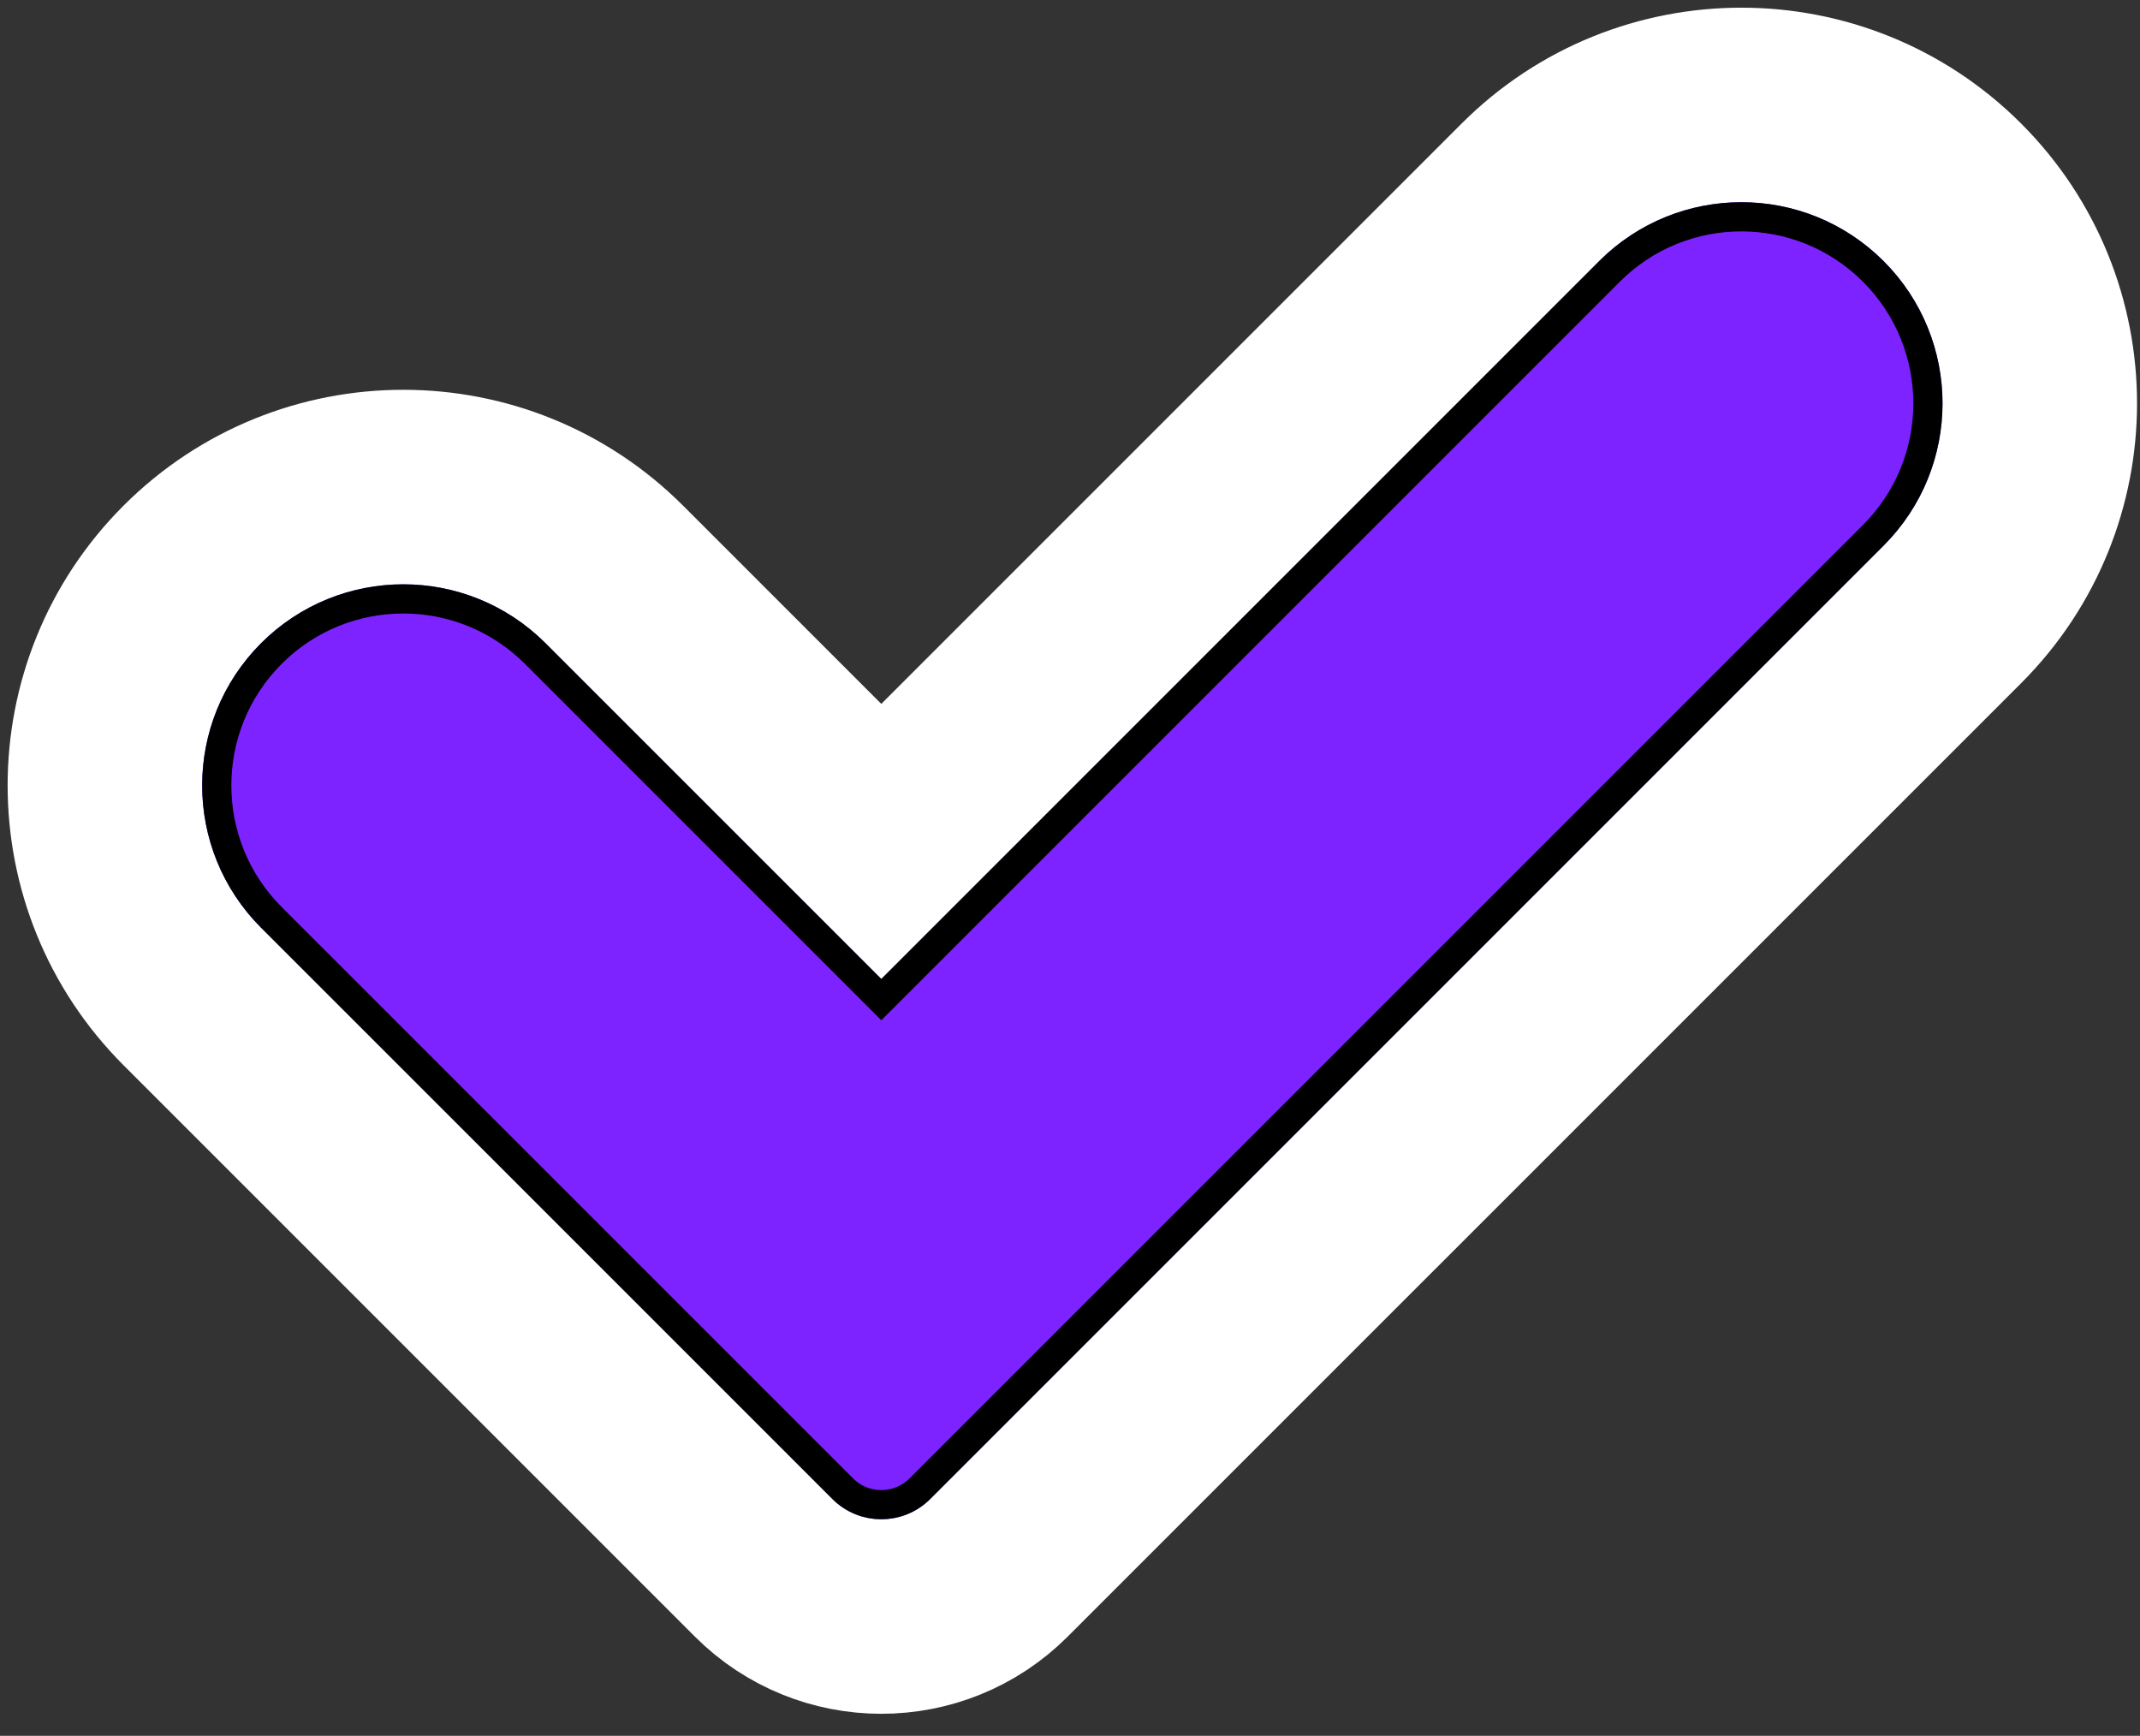
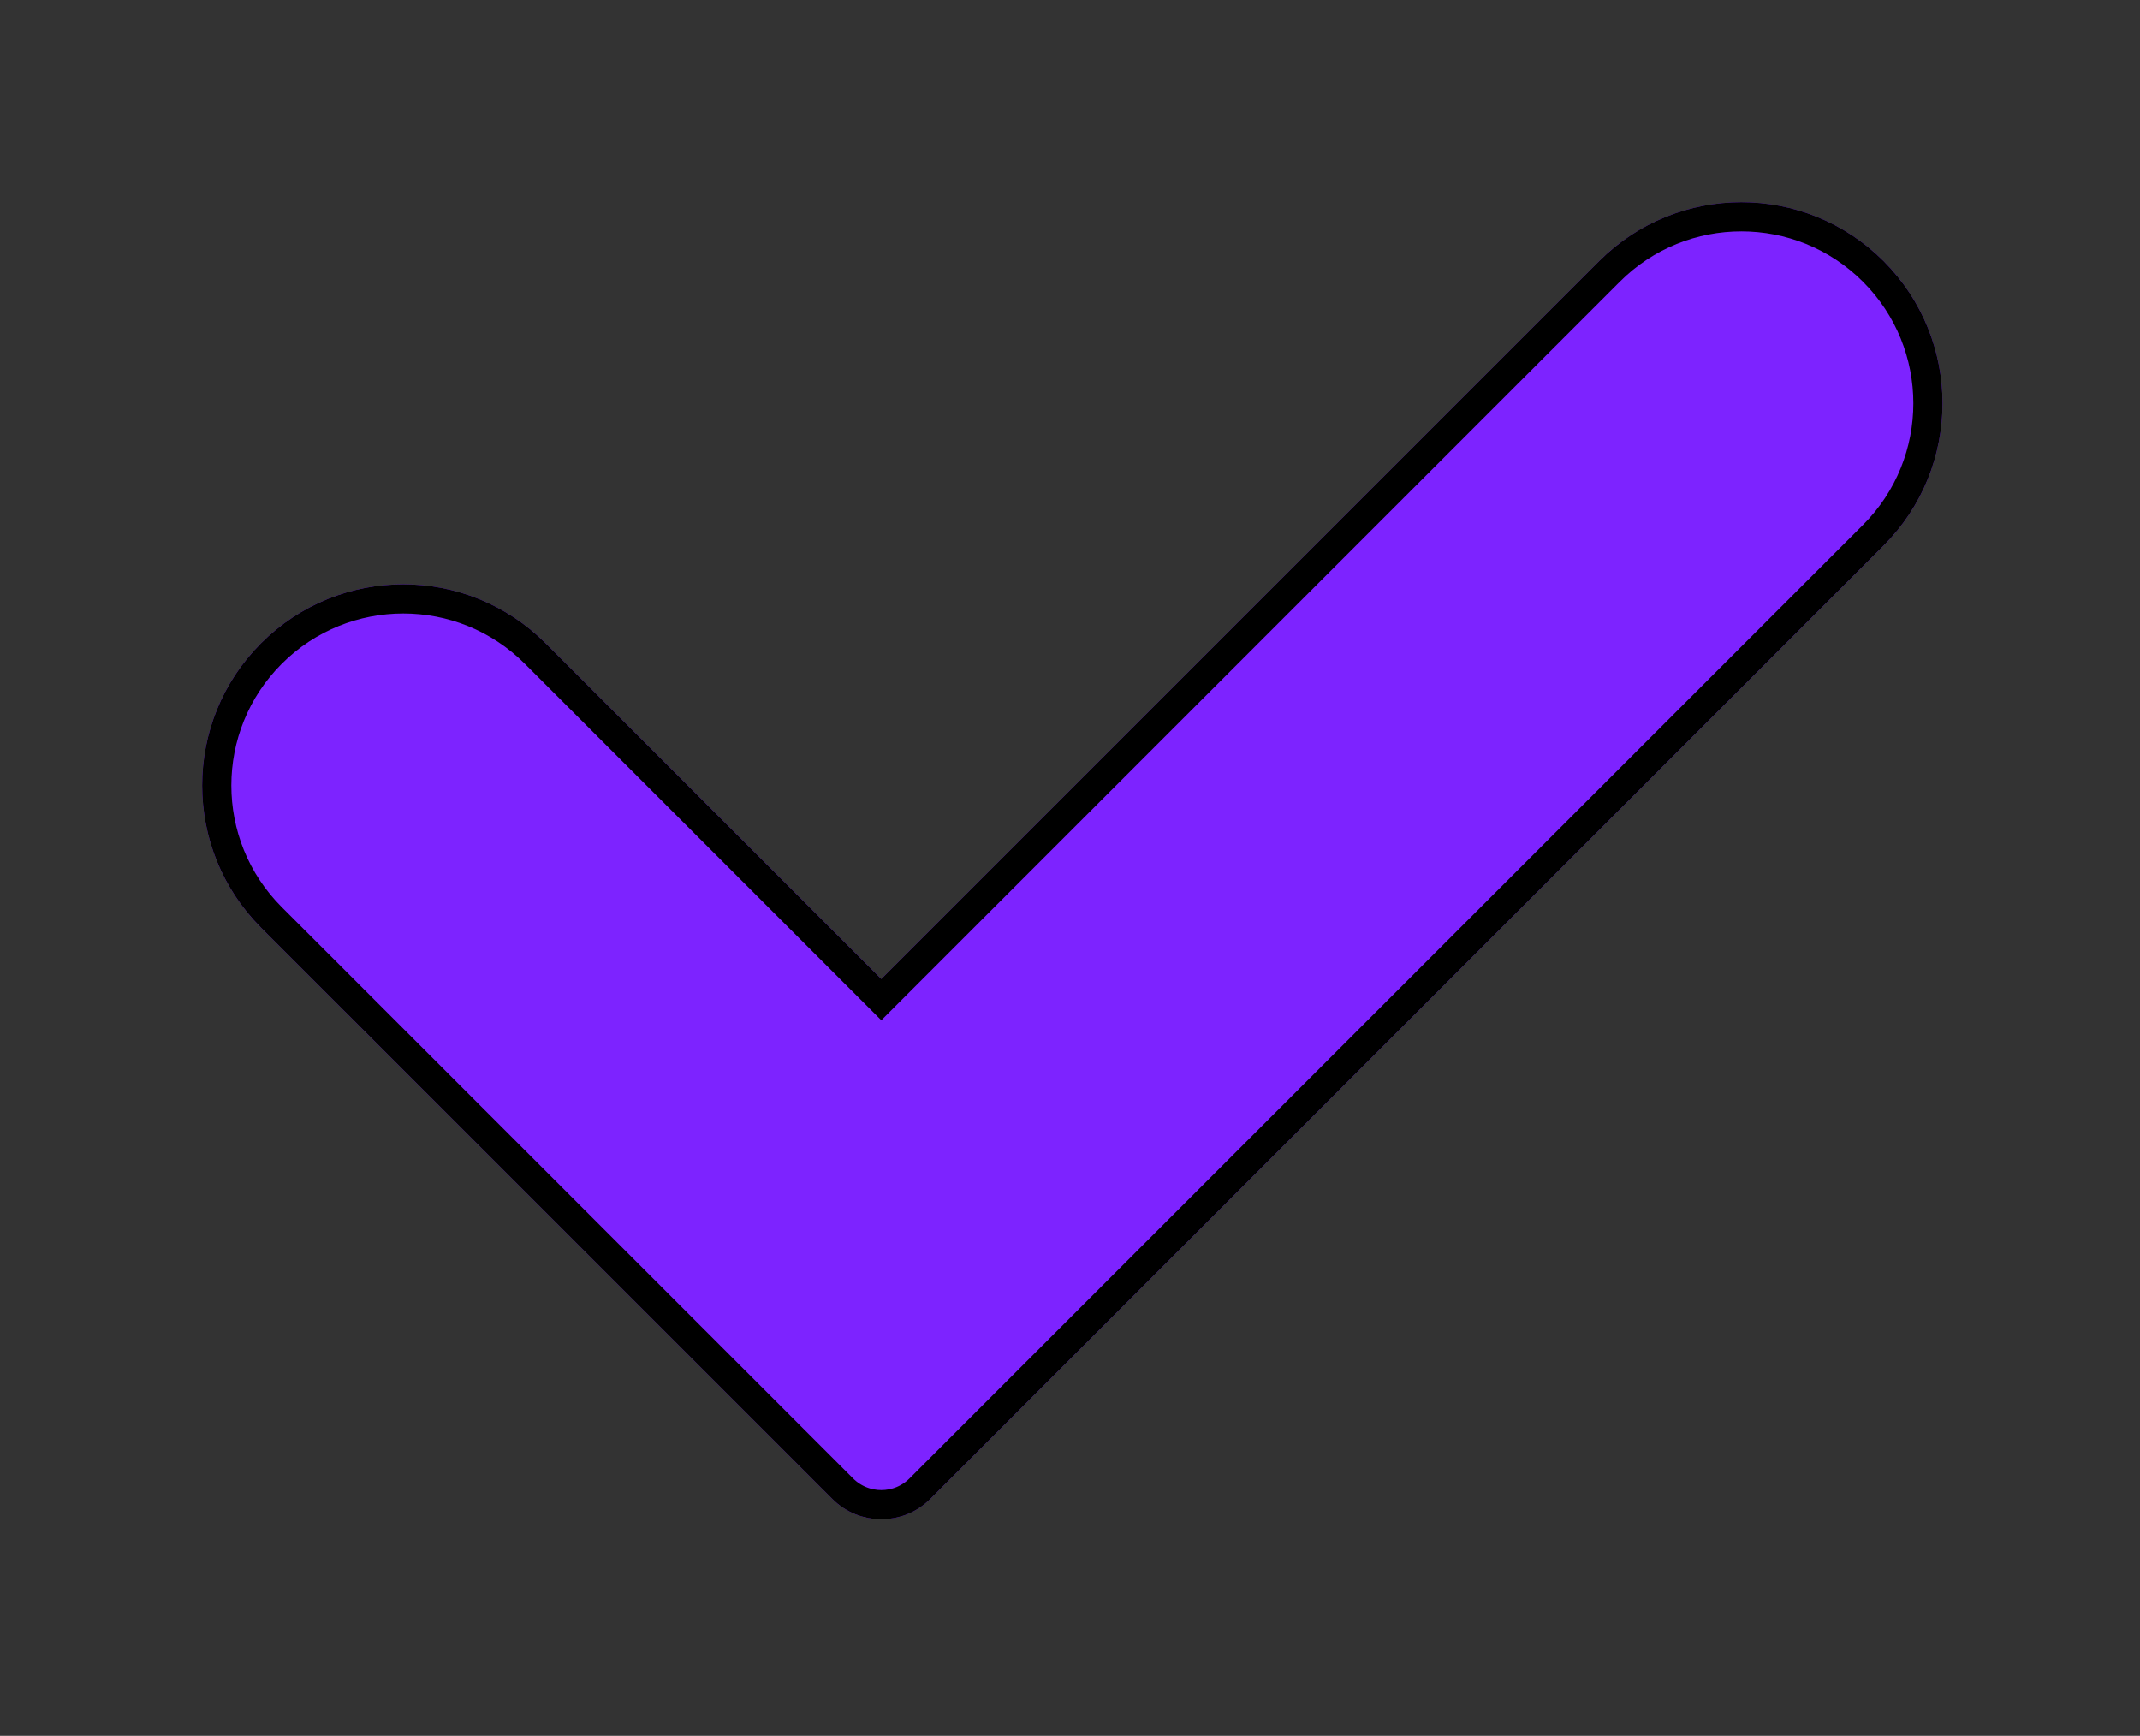
<svg xmlns="http://www.w3.org/2000/svg" width="90" height="73" viewBox="0 0 90 73" fill="none">
  <rect x="0" y="0" width="90" height="73" fill="#333333" stroke="none" />
-   <path d="M82.11 8.089C77.209 3.188 69.263 3.188 64.362 8.089L37.064 35.387L25.835 24.158C20.934 19.258 12.988 19.258 8.087 24.158C3.186 29.059 3.186 37.005 8.087 41.906L22.208 56.027L32.114 65.933C34.848 68.667 39.28 68.667 42.013 65.933L82.11 25.837C87.01 20.936 87.01 12.99 82.11 8.089Z" fill="white" stroke="white" stroke-width="8.181" />
  <path d="M79.217 10.982C75.914 7.678 70.558 7.678 67.254 10.982L37.064 41.172L22.942 27.051C19.639 23.747 14.283 23.747 10.979 27.051C7.676 30.354 7.676 35.71 10.979 39.014L25.101 53.135L35.007 63.041C36.143 64.177 37.985 64.177 39.121 63.041L79.217 22.945C82.521 19.641 82.521 14.285 79.217 10.982Z" fill="#7D23FF" />
  <path d="M36.63 41.606L37.064 42.04L37.498 41.606L67.688 11.415C70.752 8.351 75.719 8.351 78.783 11.415C81.847 14.479 81.847 19.447 78.783 22.511L38.687 62.607C37.791 63.504 36.337 63.504 35.441 62.607L25.535 52.701L11.413 38.58C8.35 35.516 8.35 30.549 11.413 27.485C14.477 24.421 19.445 24.421 22.509 27.485L36.63 41.606Z" stroke="black" stroke-width="1.227" />
</svg>